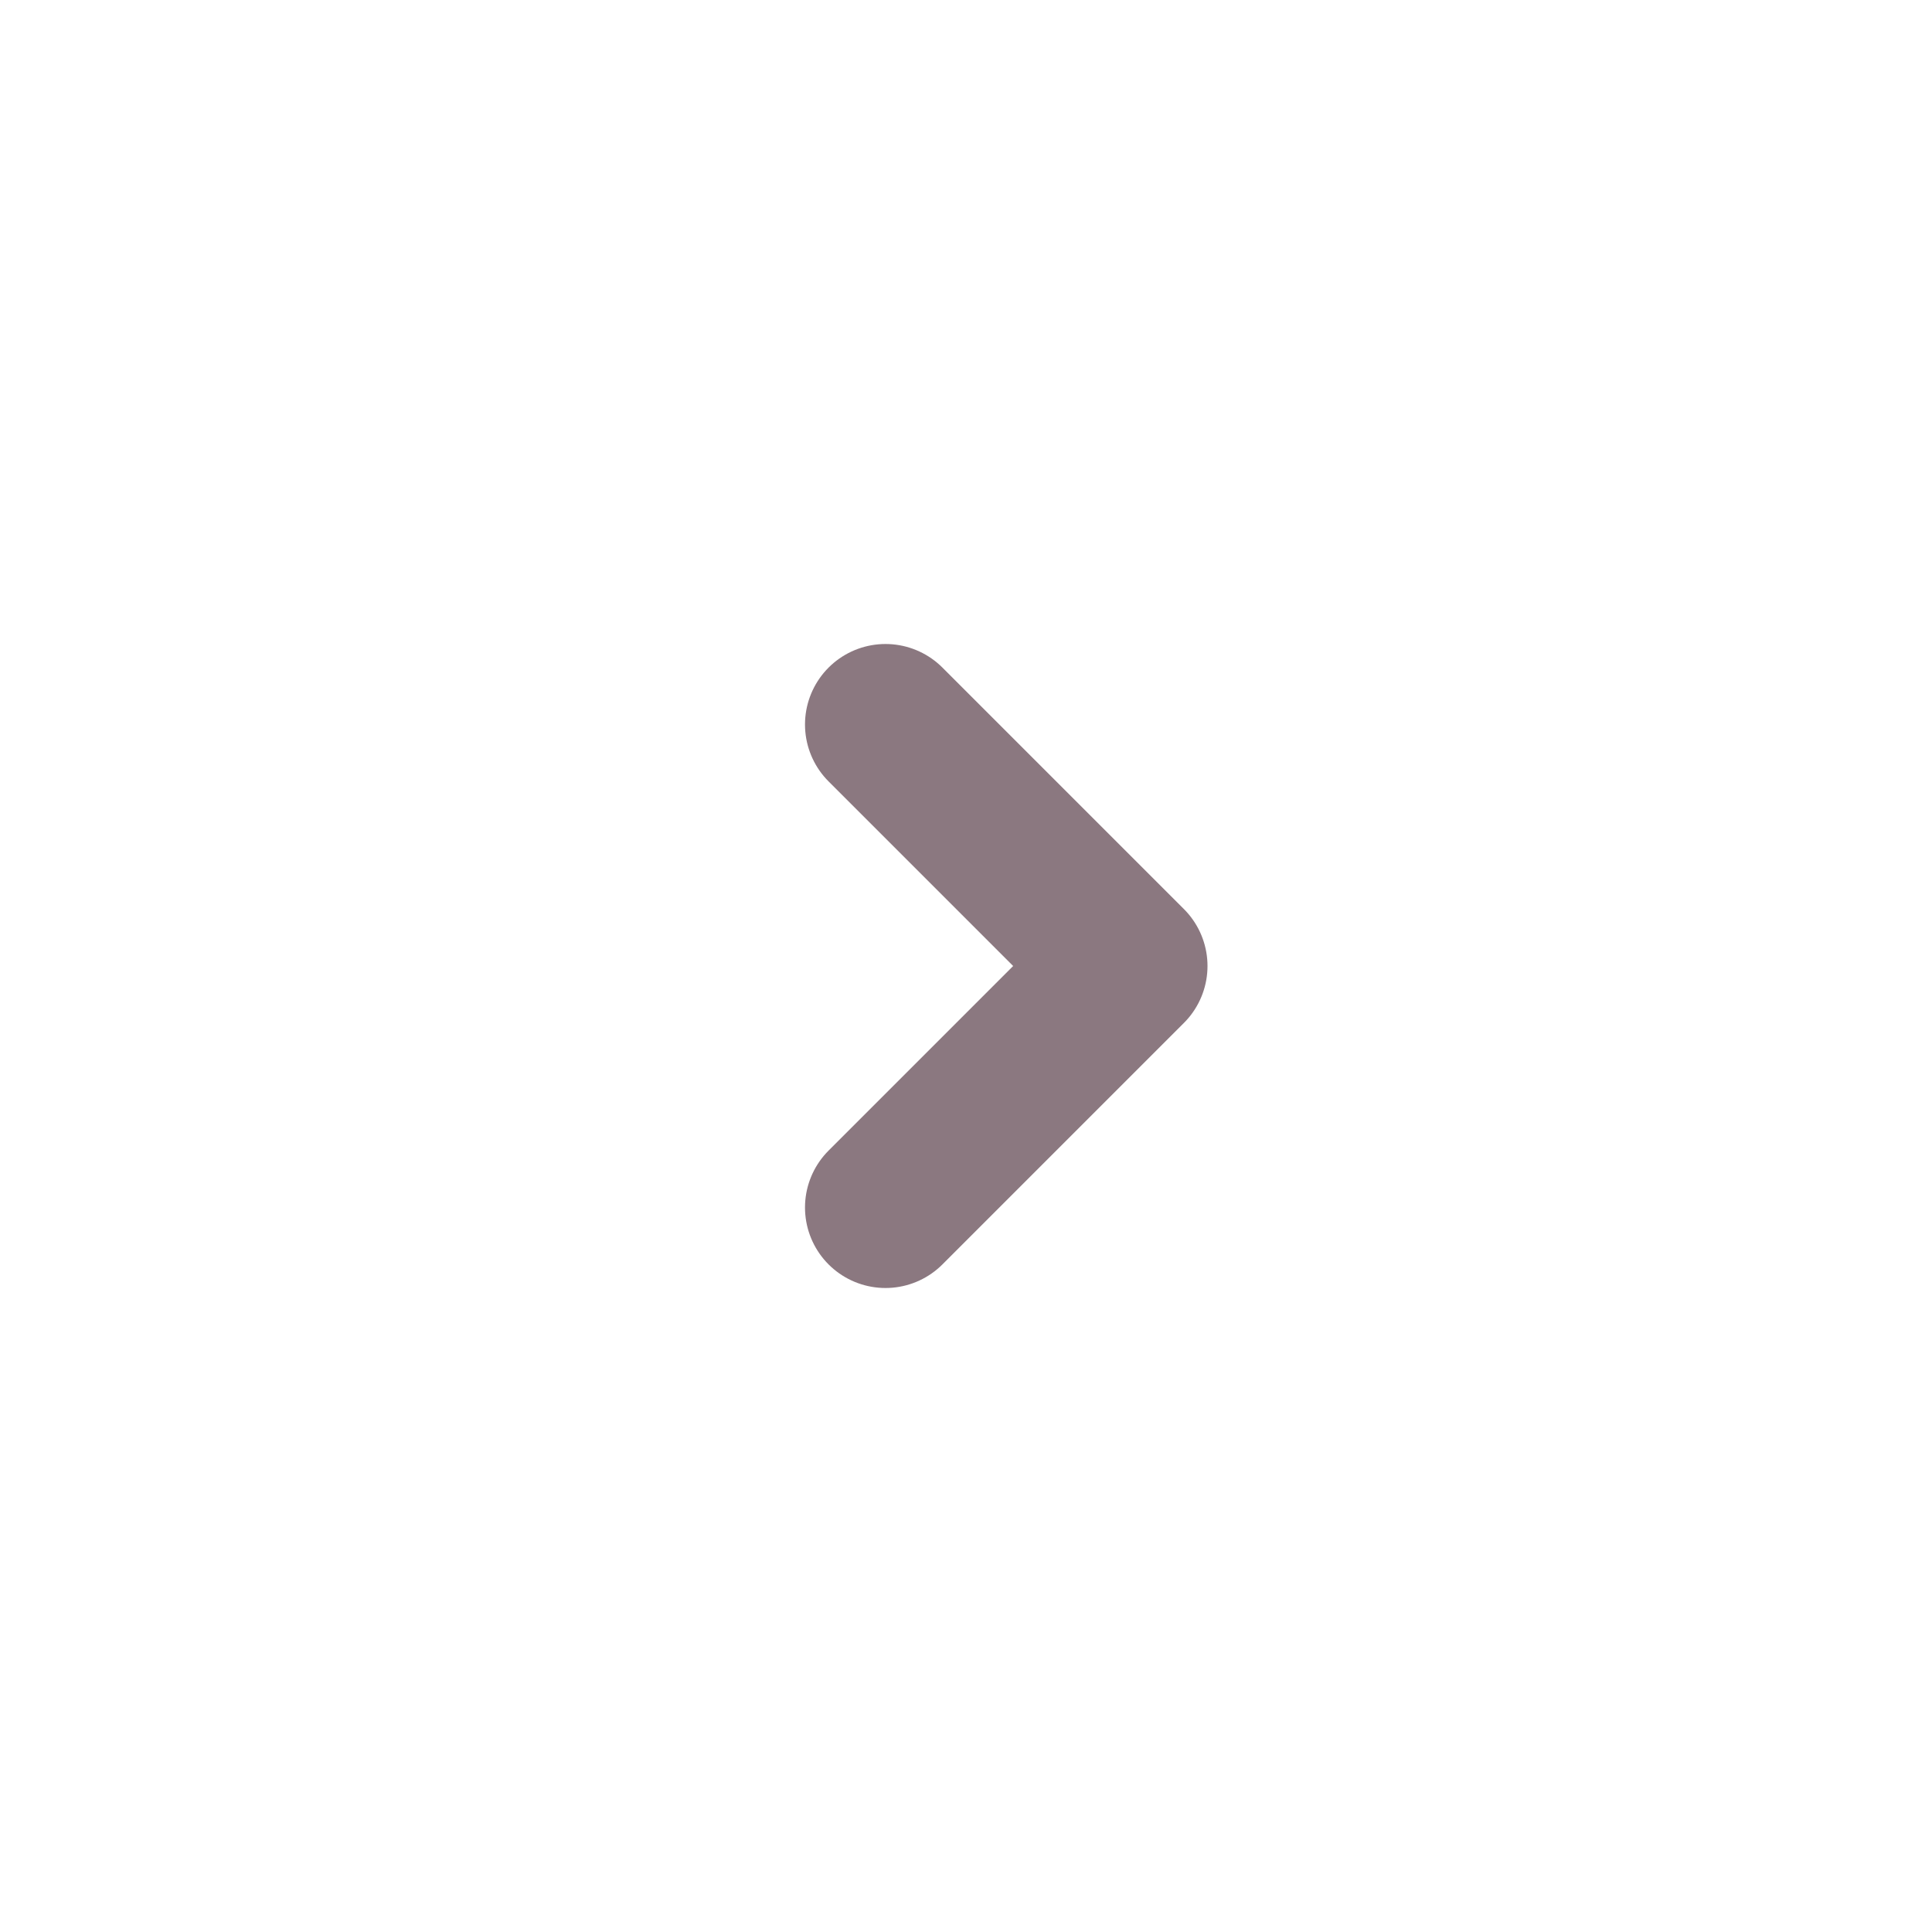
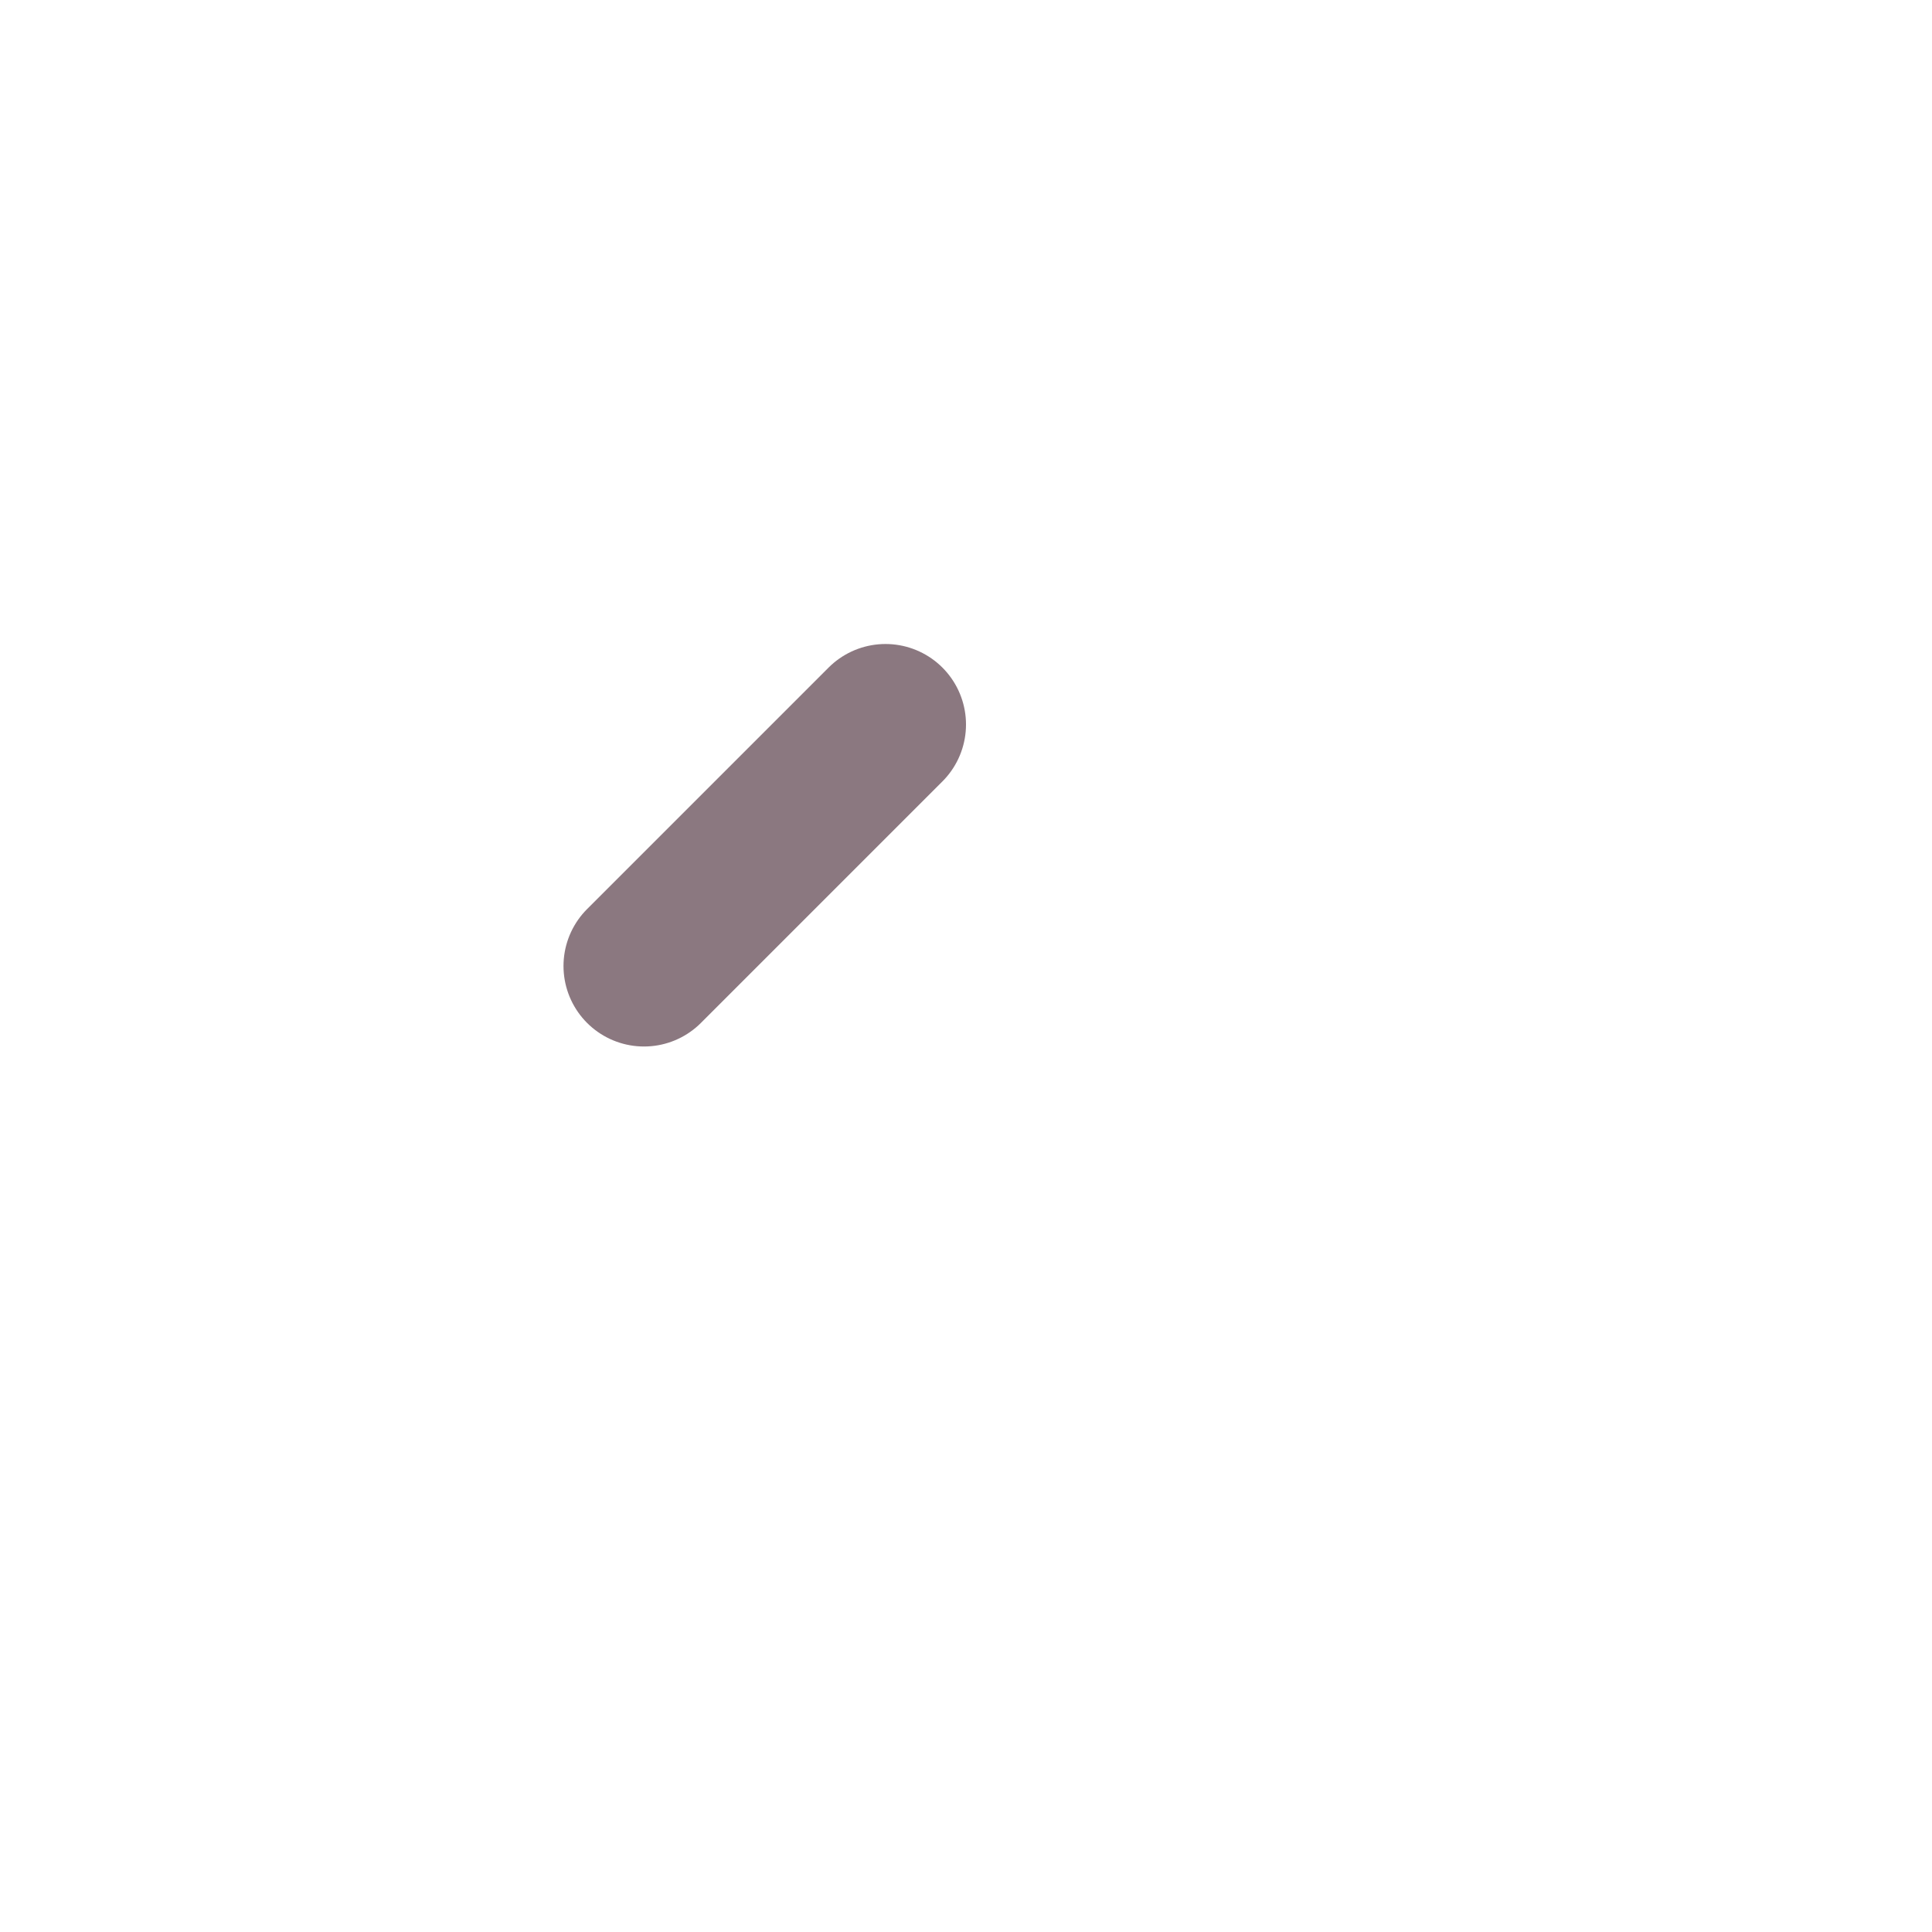
<svg xmlns="http://www.w3.org/2000/svg" width="128" height="128" viewBox="0 0 24 24">
-   <path fill="none" stroke="#8b7880" stroke-linecap="round" stroke-linejoin="round" stroke-width="2" d="m11 9l3 3l-3 3" />
+   <path fill="none" stroke="#8b7880" stroke-linecap="round" stroke-linejoin="round" stroke-width="2" d="m11 9l-3 3" />
</svg>